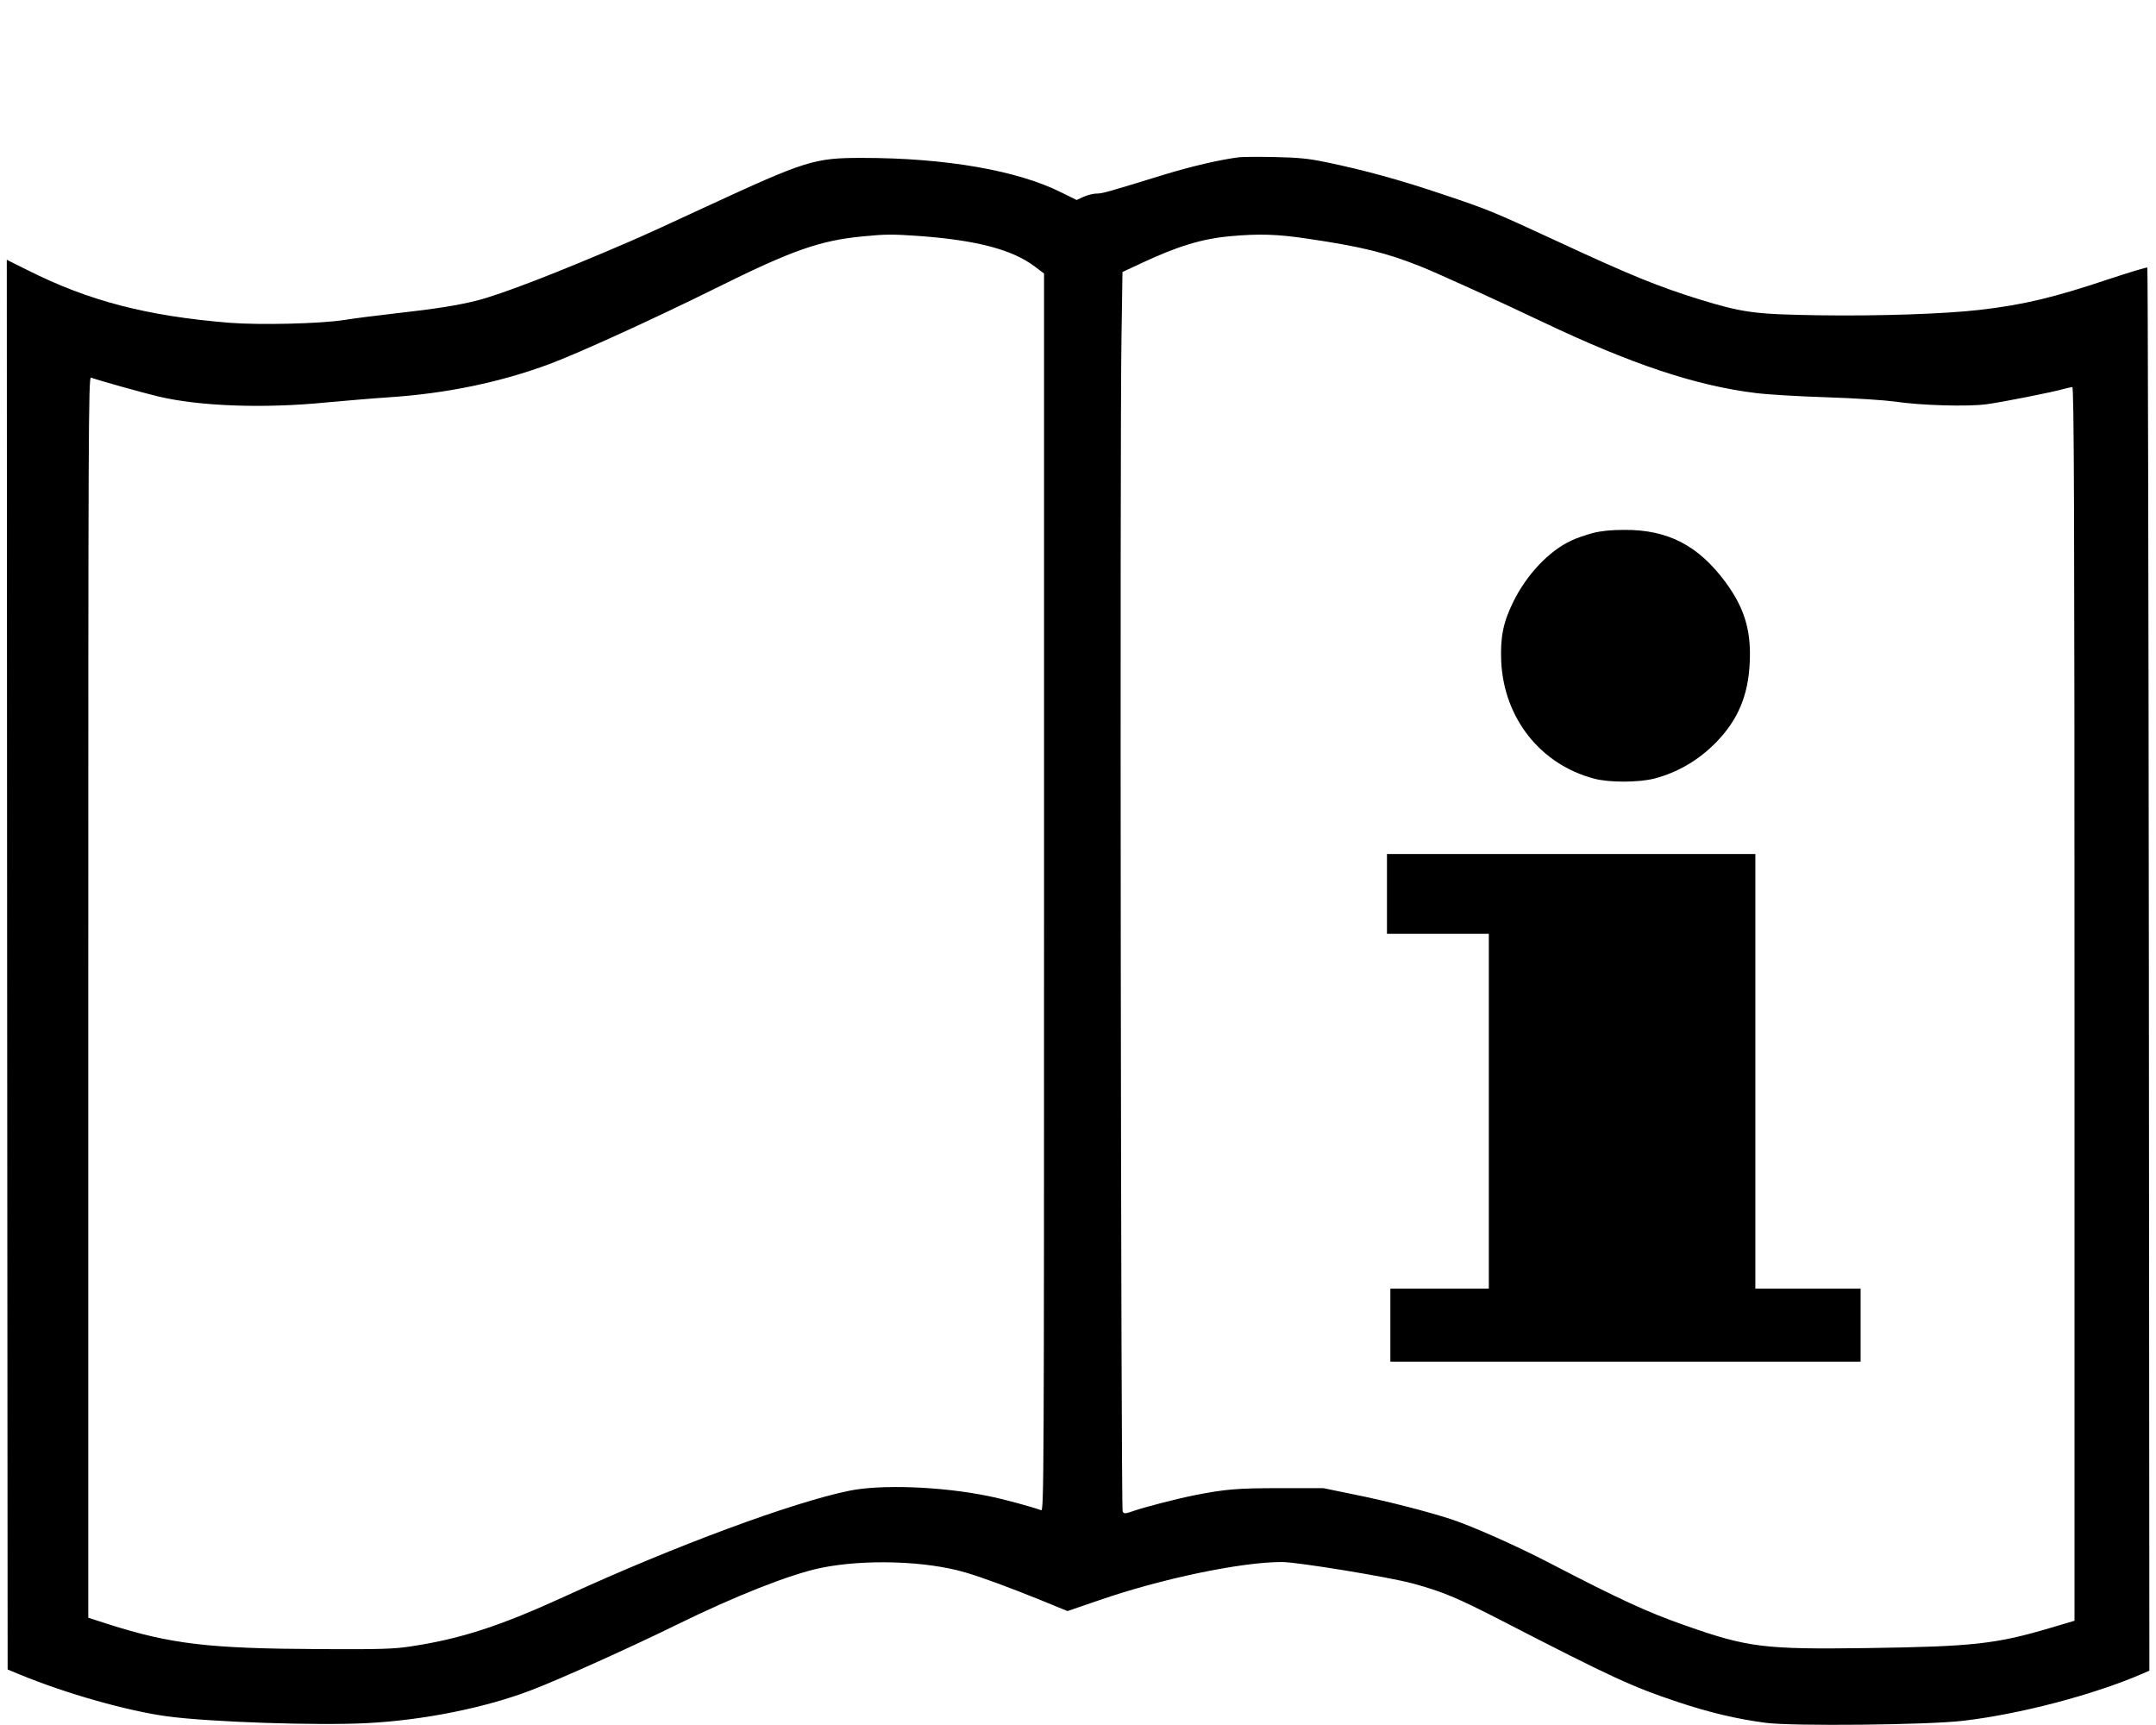
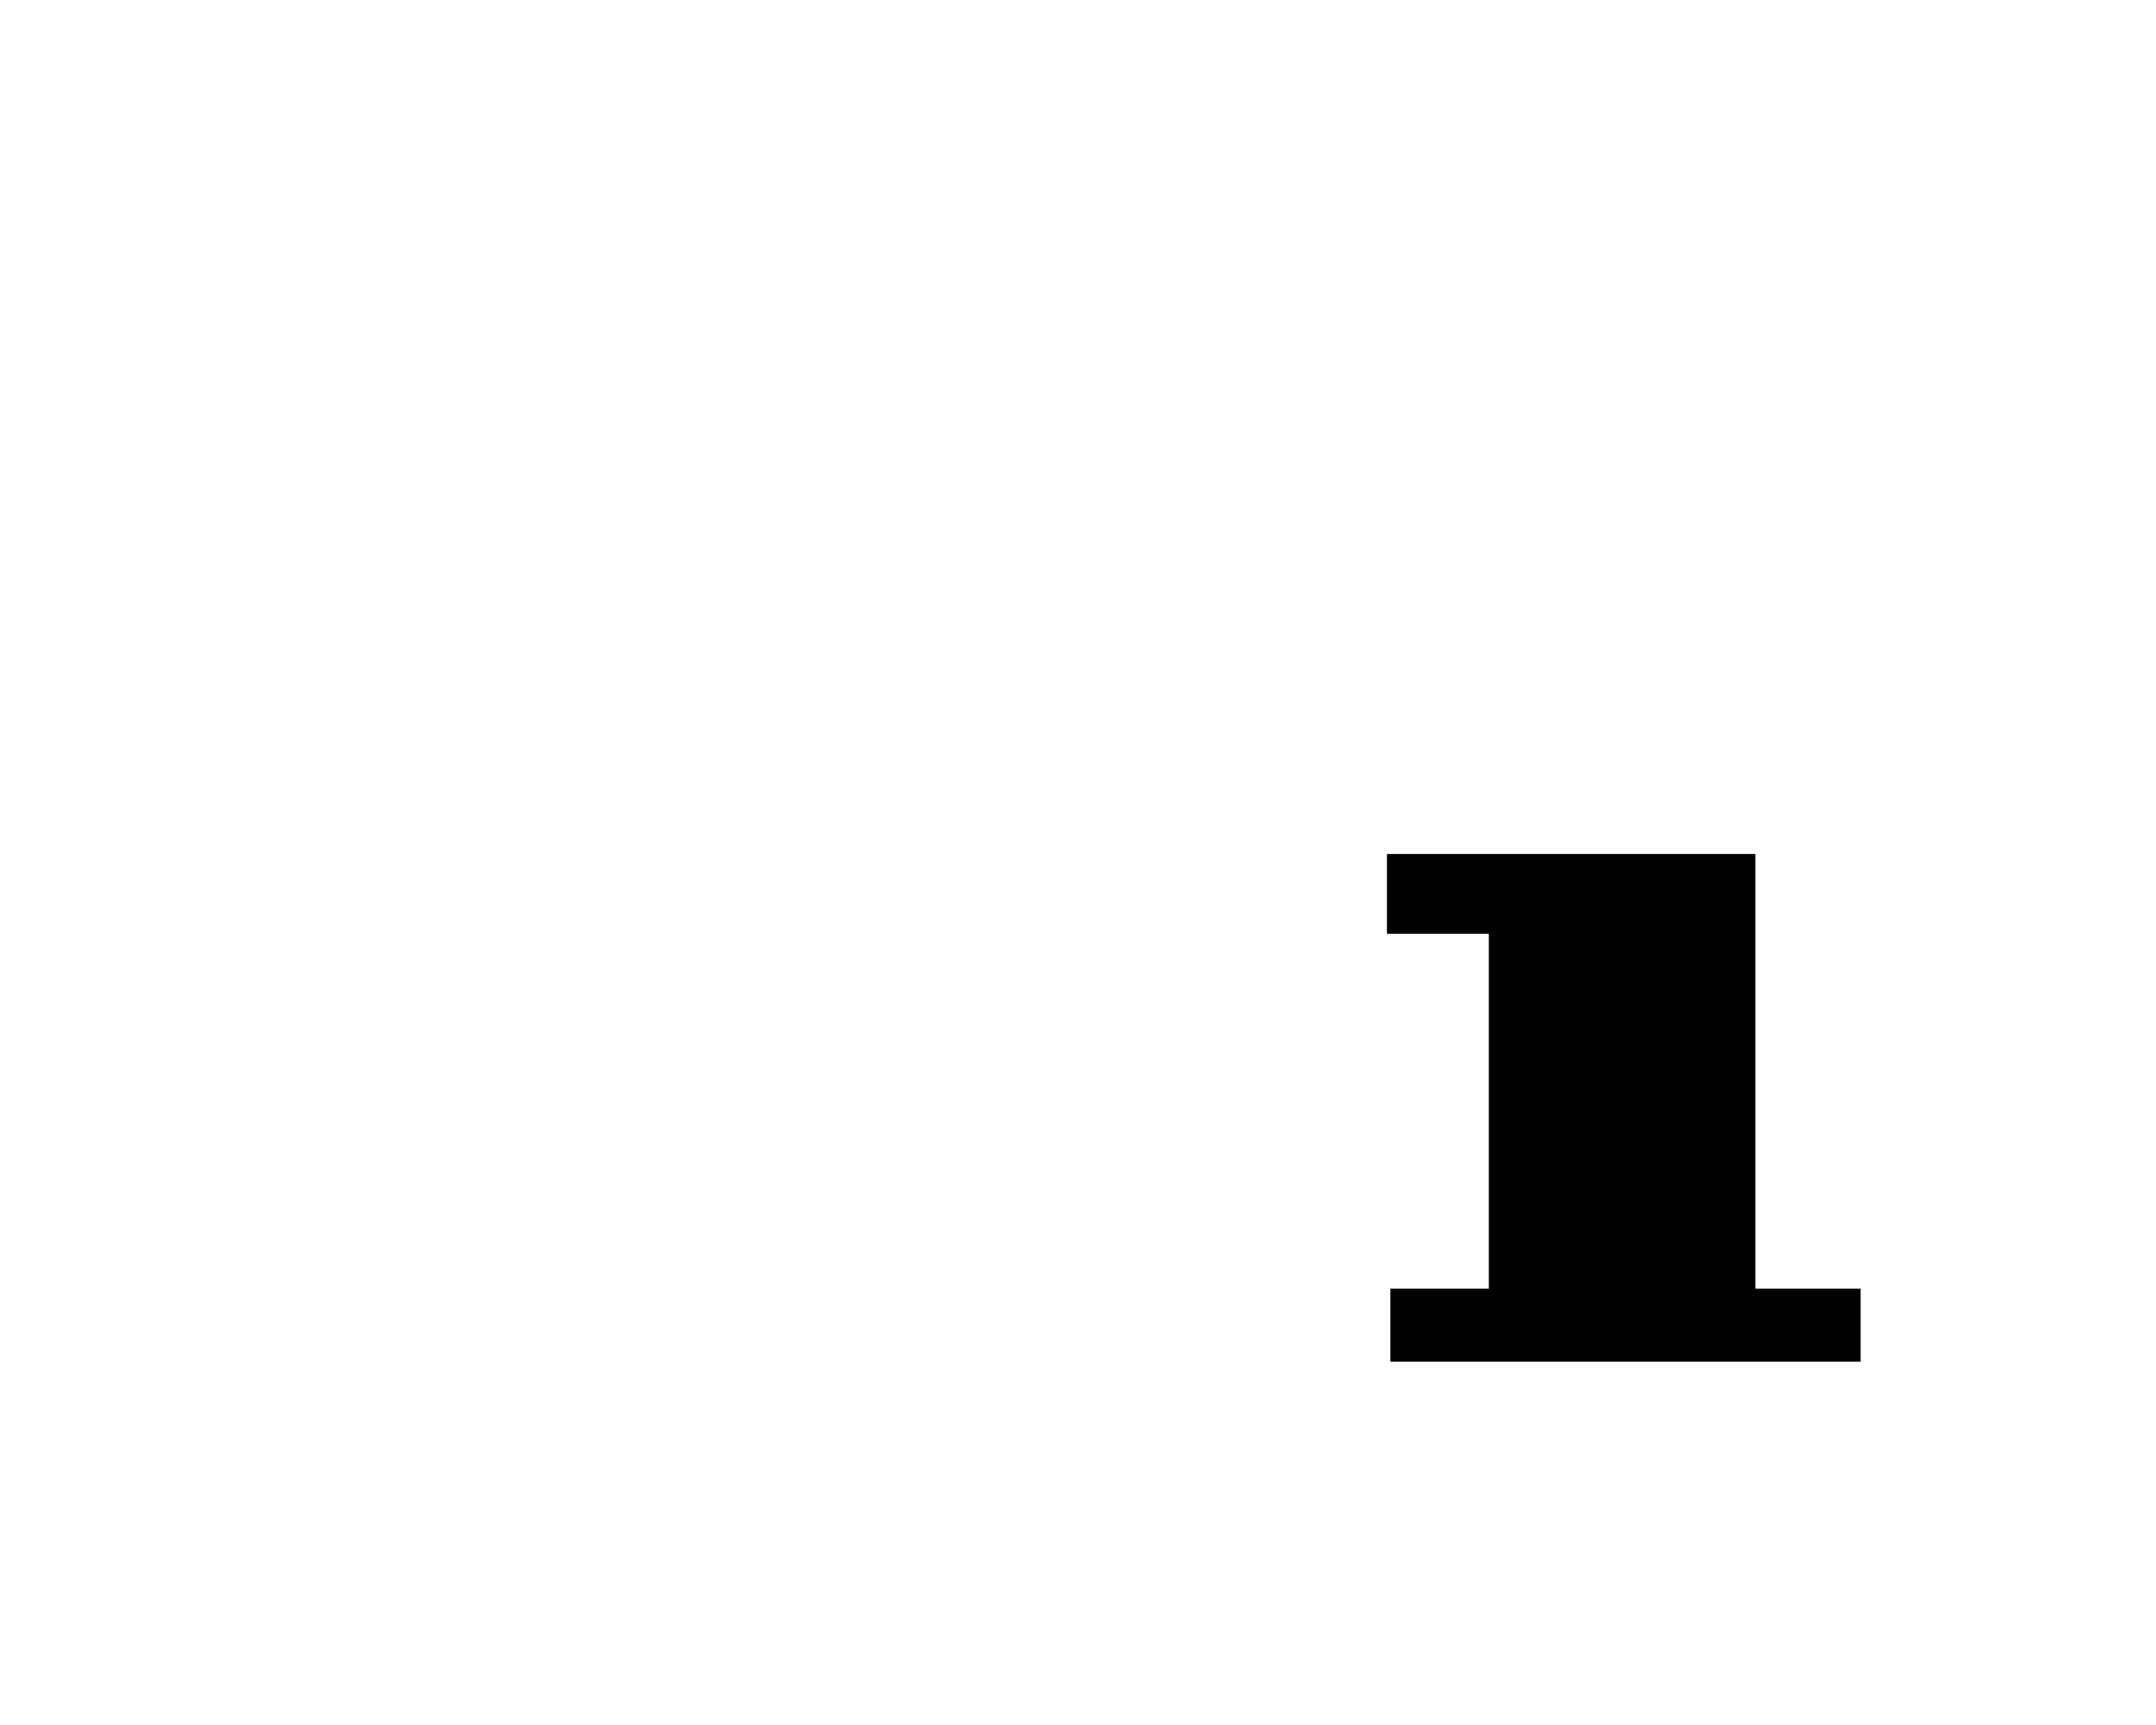
<svg xmlns="http://www.w3.org/2000/svg" version="1.0" width="1270pt" height="1016pt" viewBox="0 0 1270 1016" preserveAspectRatio="xMidYMid meet">
  <g transform="translate(0,1016) scale(0.1,-0.1)" fill="#000000" stroke="none">
-     <path d="M7300 9234 c-112 -14 -276 -52 -444 -103 -341 -105 -363 -111 -397 -111 -19 0 -53 -9 -76 -19 l-41 -19 -89 44 c-258 130 -683 204 -1174 204 -283 0 -330 -15 -919 -287 -184 -86 -384 -177 -445 -203 -428 -185 -760 -313 -905 -350 -112 -28 -240 -49 -474 -75 -116 -13 -256 -31 -311 -40 -142 -22 -498 -30 -675 -16 -486 40 -826 128 -1188 310 l-122 61 2 -4152 3 -4151 70 -29 c273 -113 639 -216 870 -247 253 -34 885 -55 1175 -40 334 17 697 90 969 194 161 61 596 257 856 385 348 171 668 297 849 335 257 53 619 42 851 -26 97 -28 261 -89 447 -164 l156 -64 184 63 c366 127 837 226 1079 226 90 0 629 -88 769 -126 177 -48 263 -84 529 -221 650 -335 768 -389 1036 -478 182 -61 347 -100 515 -122 158 -21 955 -13 1165 12 333 39 761 151 1050 275 l46 20 -3 4129 c-2 2271 -6 4132 -9 4135 -3 3 -106 -28 -230 -69 -319 -107 -498 -150 -756 -180 -208 -24 -594 -37 -945 -32 -386 6 -451 15 -715 96 -239 75 -402 141 -828 339 -385 178 -404 186 -675 277 -249 84 -462 143 -690 190 -101 21 -159 27 -300 30 -96 2 -191 1 -210 -1z m-1885 -464 c339 -25 549 -80 682 -181 l53 -40 0 -3645 c0 -3468 -1 -3646 -17 -3639 -55 20 -222 66 -314 84 -274 56 -629 69 -815 31 -335 -68 -1033 -327 -1660 -615 -394 -181 -626 -257 -924 -302 -97 -15 -179 -18 -532 -16 -660 3 -880 29 -1254 148 l-114 37 0 3655 c0 3340 1 3655 16 3649 36 -14 300 -88 396 -111 243 -58 623 -72 994 -35 110 10 273 24 364 30 340 22 659 89 947 196 174 65 621 269 980 447 449 223 613 281 868 305 131 13 174 13 330 2z m2288 -16 c315 -46 464 -83 667 -164 93 -37 467 -207 725 -330 518 -246 896 -372 1248 -415 71 -9 260 -20 420 -25 161 -5 339 -17 397 -25 153 -23 430 -31 542 -16 95 13 394 72 458 91 19 5 41 10 47 10 10 0 13 -723 13 -3633 l0 -3633 -145 -43 c-319 -94 -449 -109 -1080 -118 -604 -8 -698 3 -1070 134 -223 78 -387 154 -795 366 -202 105 -460 219 -585 260 -142 46 -376 106 -565 144 l-185 38 -255 0 c-250 0 -322 -6 -500 -41 -107 -21 -295 -70 -362 -93 -52 -18 -57 -18 -65 -3 -10 21 -17 6339 -7 6899 l6 401 107 50 c220 103 362 146 531 161 163 15 277 12 453 -15z" />
-     <path d="M9381 7020 c-41 -11 -97 -30 -125 -44 -131 -60 -264 -201 -342 -361 -60 -121 -77 -210 -71 -351 16 -335 232 -607 547 -690 89 -24 262 -23 354 0 138 36 263 109 366 215 128 131 189 277 197 472 9 186 -32 319 -142 469 -161 218 -341 311 -599 309 -76 0 -134 -6 -185 -19z" />
    <path d="M8170 4895 l0 -235 300 0 300 0 0 -1045 0 -1045 -290 0 -290 0 0 -215 0 -215 1385 0 1385 0 0 215 0 215 -310 0 -310 0 0 1280 0 1280 -1085 0 -1085 0 0 -235z" />
  </g>
</svg>